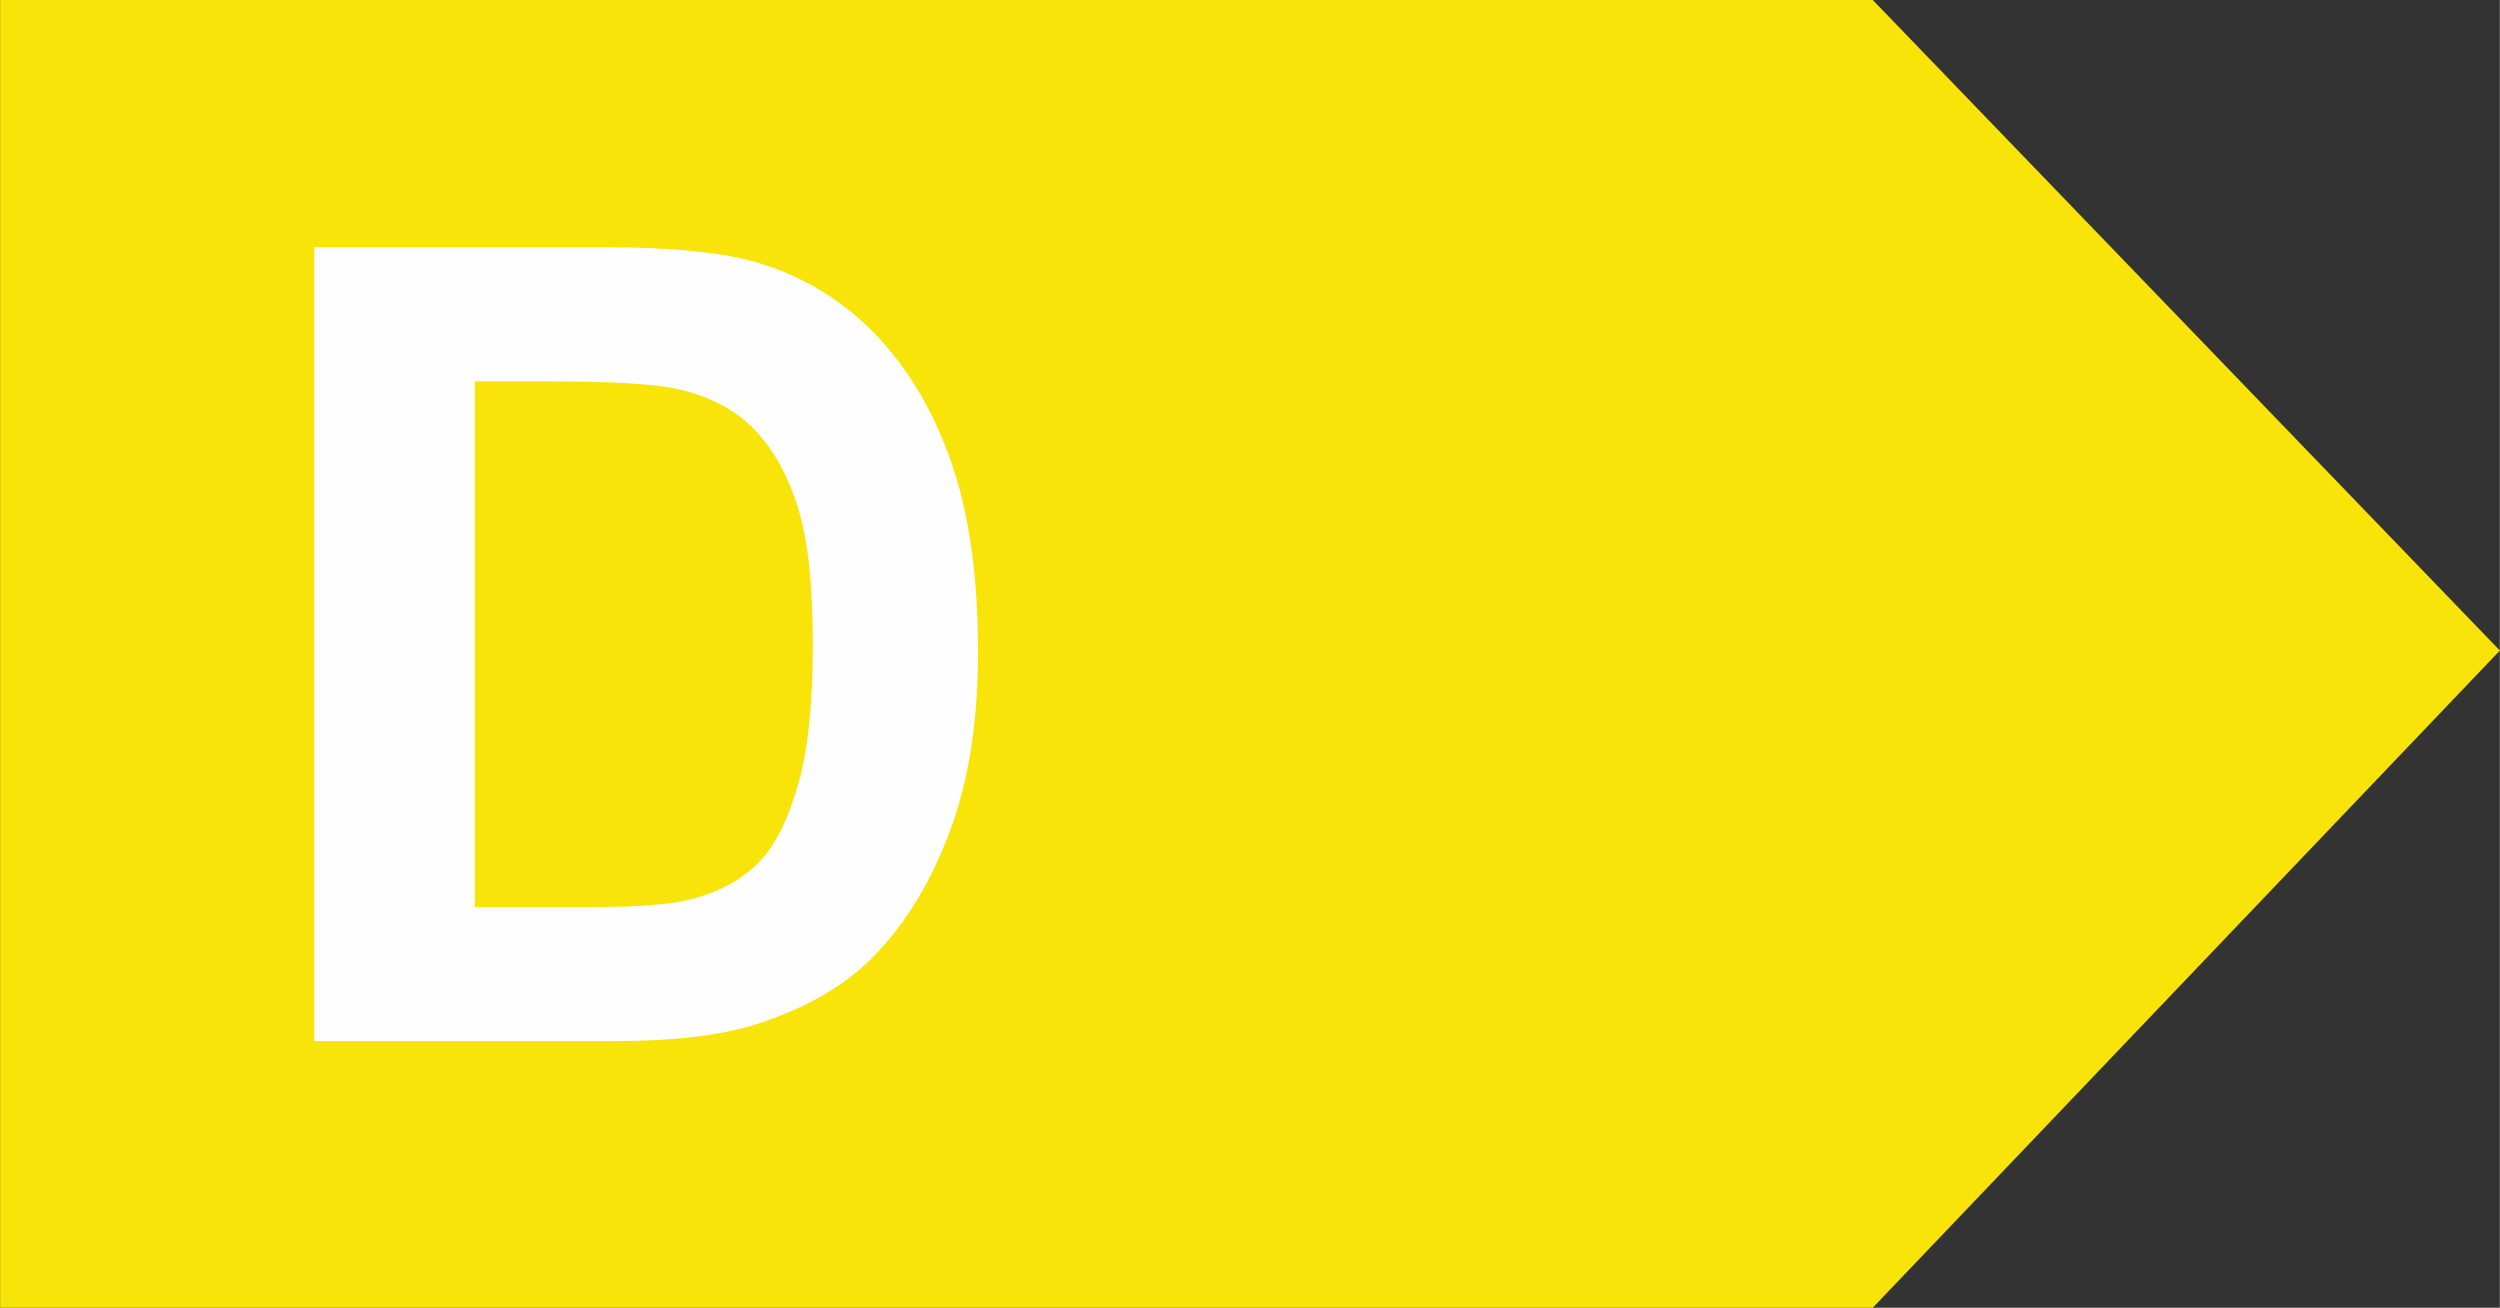
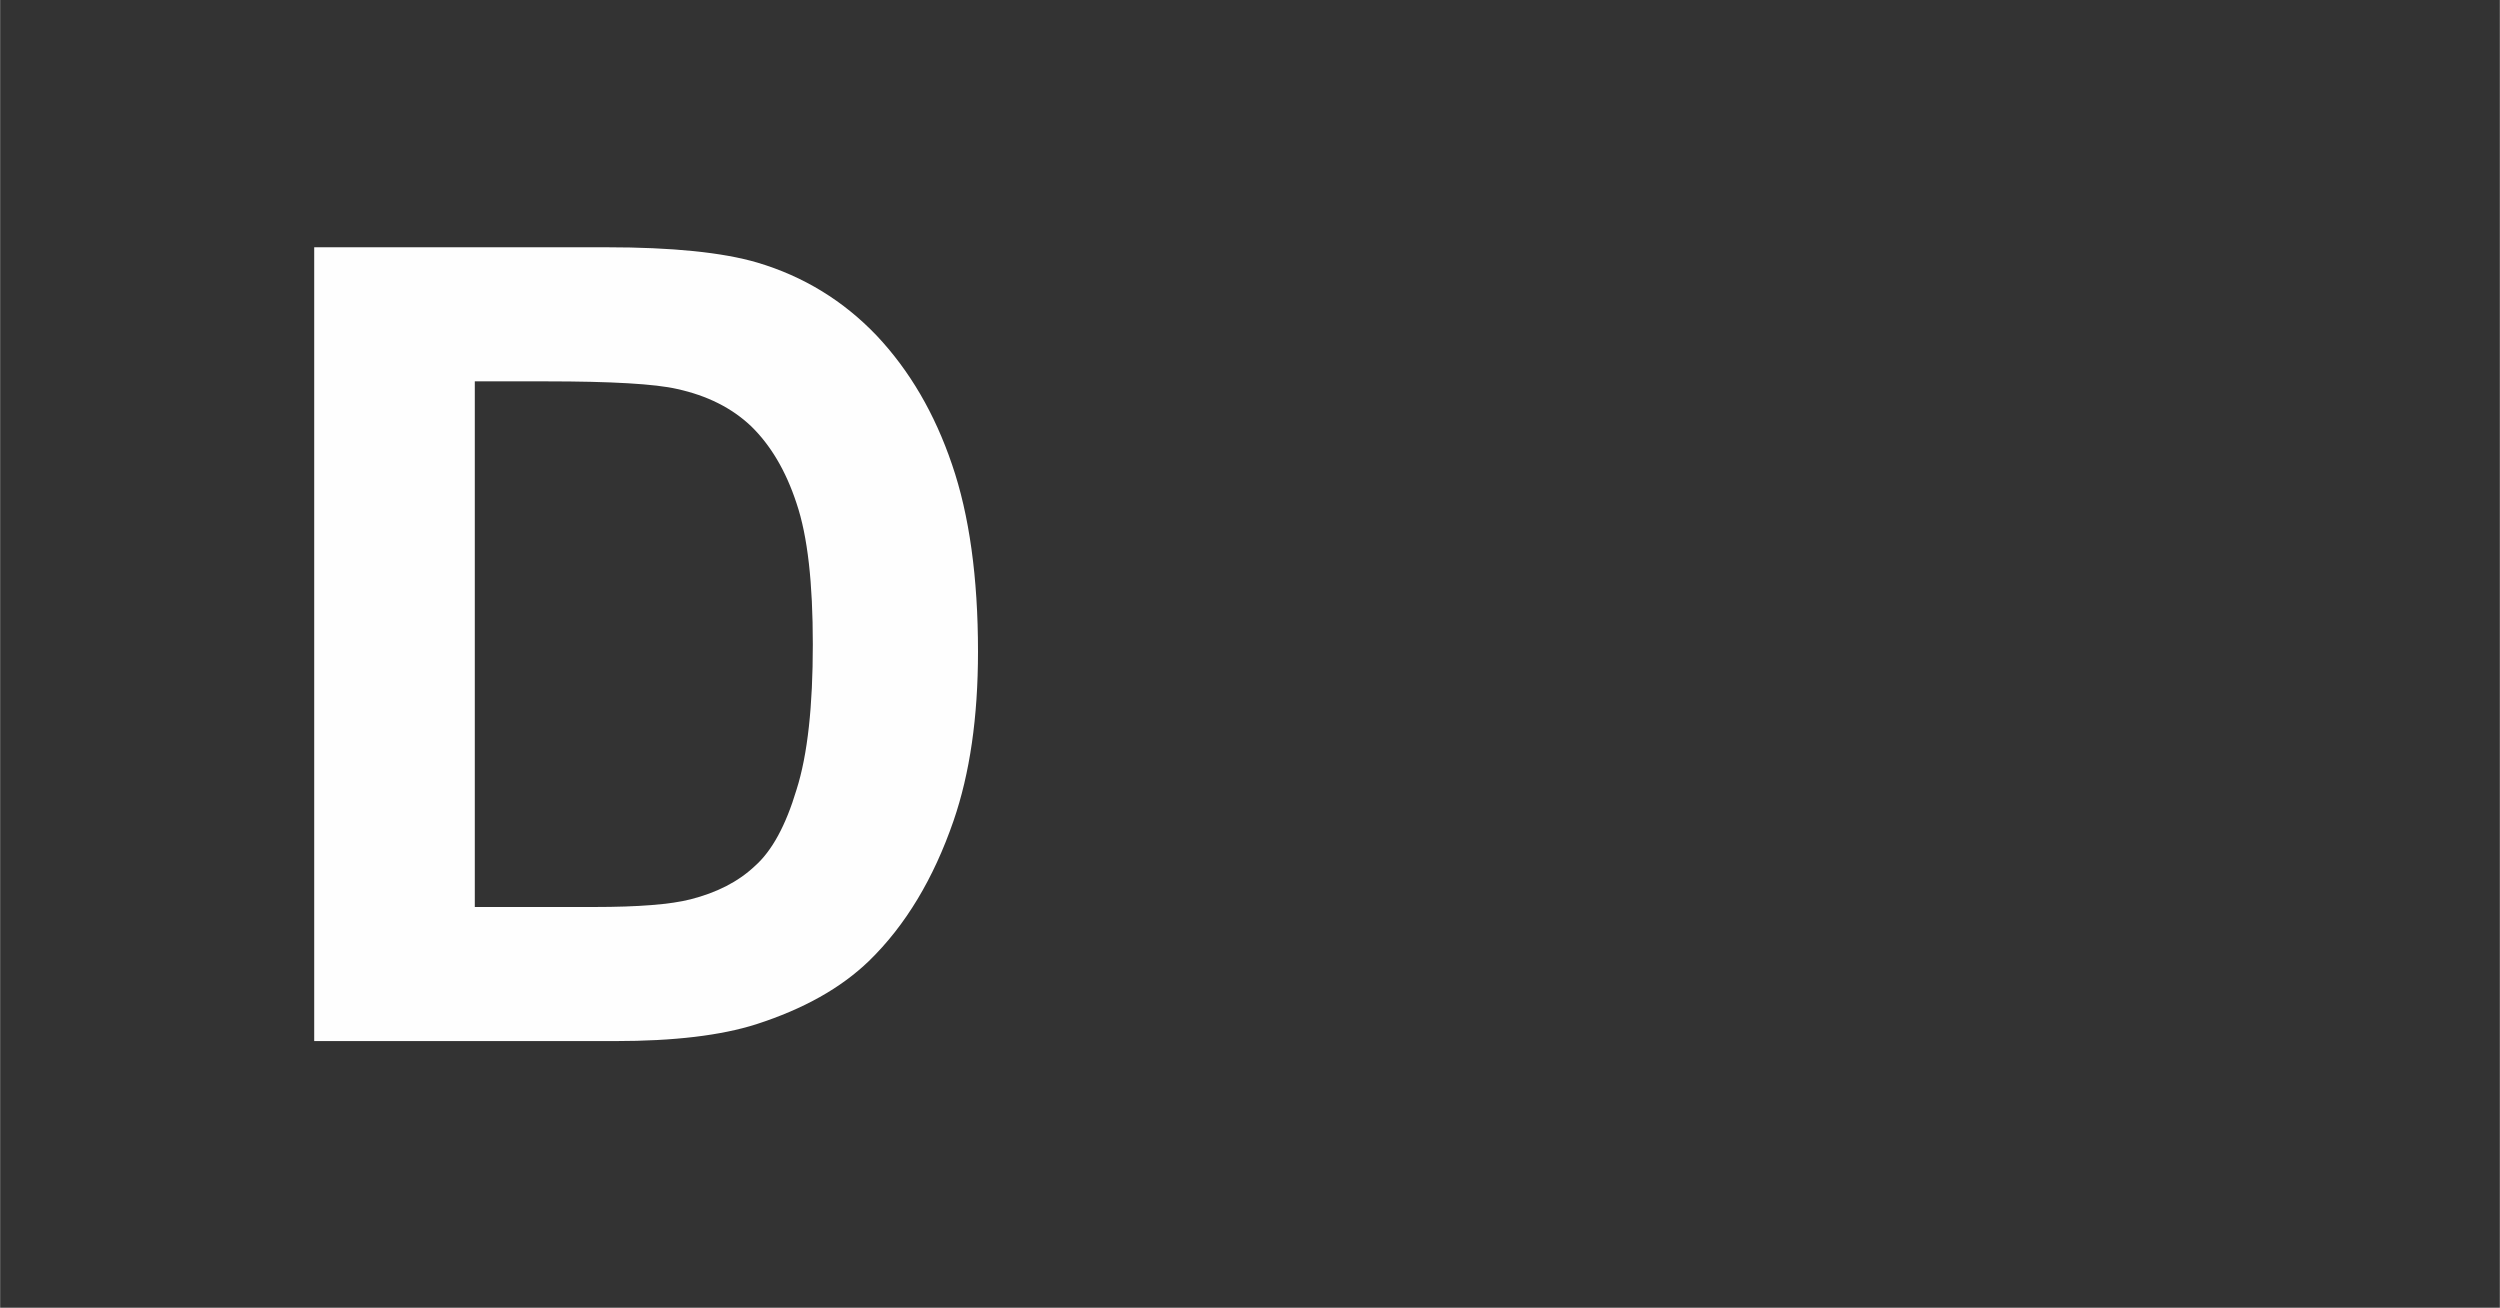
<svg xmlns="http://www.w3.org/2000/svg" width="34.929" height="18.271" viewBox="0 0 4903 2565" shape-rendering="geometricPrecision" image-rendering="optimizeQuality" fill-rule="evenodd" clip-rule="evenodd">
  <rect x="0" y="0" width="4903" height="2565" fill="#333333" stroke="none" />
-   <path fill="#f9e40a" d="m0 0h3673l1230 1276-1230 1289h-3673z" />
  <path d="m616 485h573c129 0 228 10 296 30 91 27 169 75 234 143 65 69 114 153 148 253 34 99 51 222 51 367 0 129-16 239-48 332-39 113-94 205-166 275-55 53-128 94-221 124-69 22-161 33-277 33h-590v-1557m315 263v1031h234c87 0 150-5 189-15 51-13 93-34 126-65 34-30 61-80 82-150 22-69 32-165 32-285 0-120-10-212-32-277-21-64-51-114-89-151-38-36-86-60-145-73-43-10-129-15-257-15h-140" fill="#fefefe" fill-rule="nonzero" />
</svg>